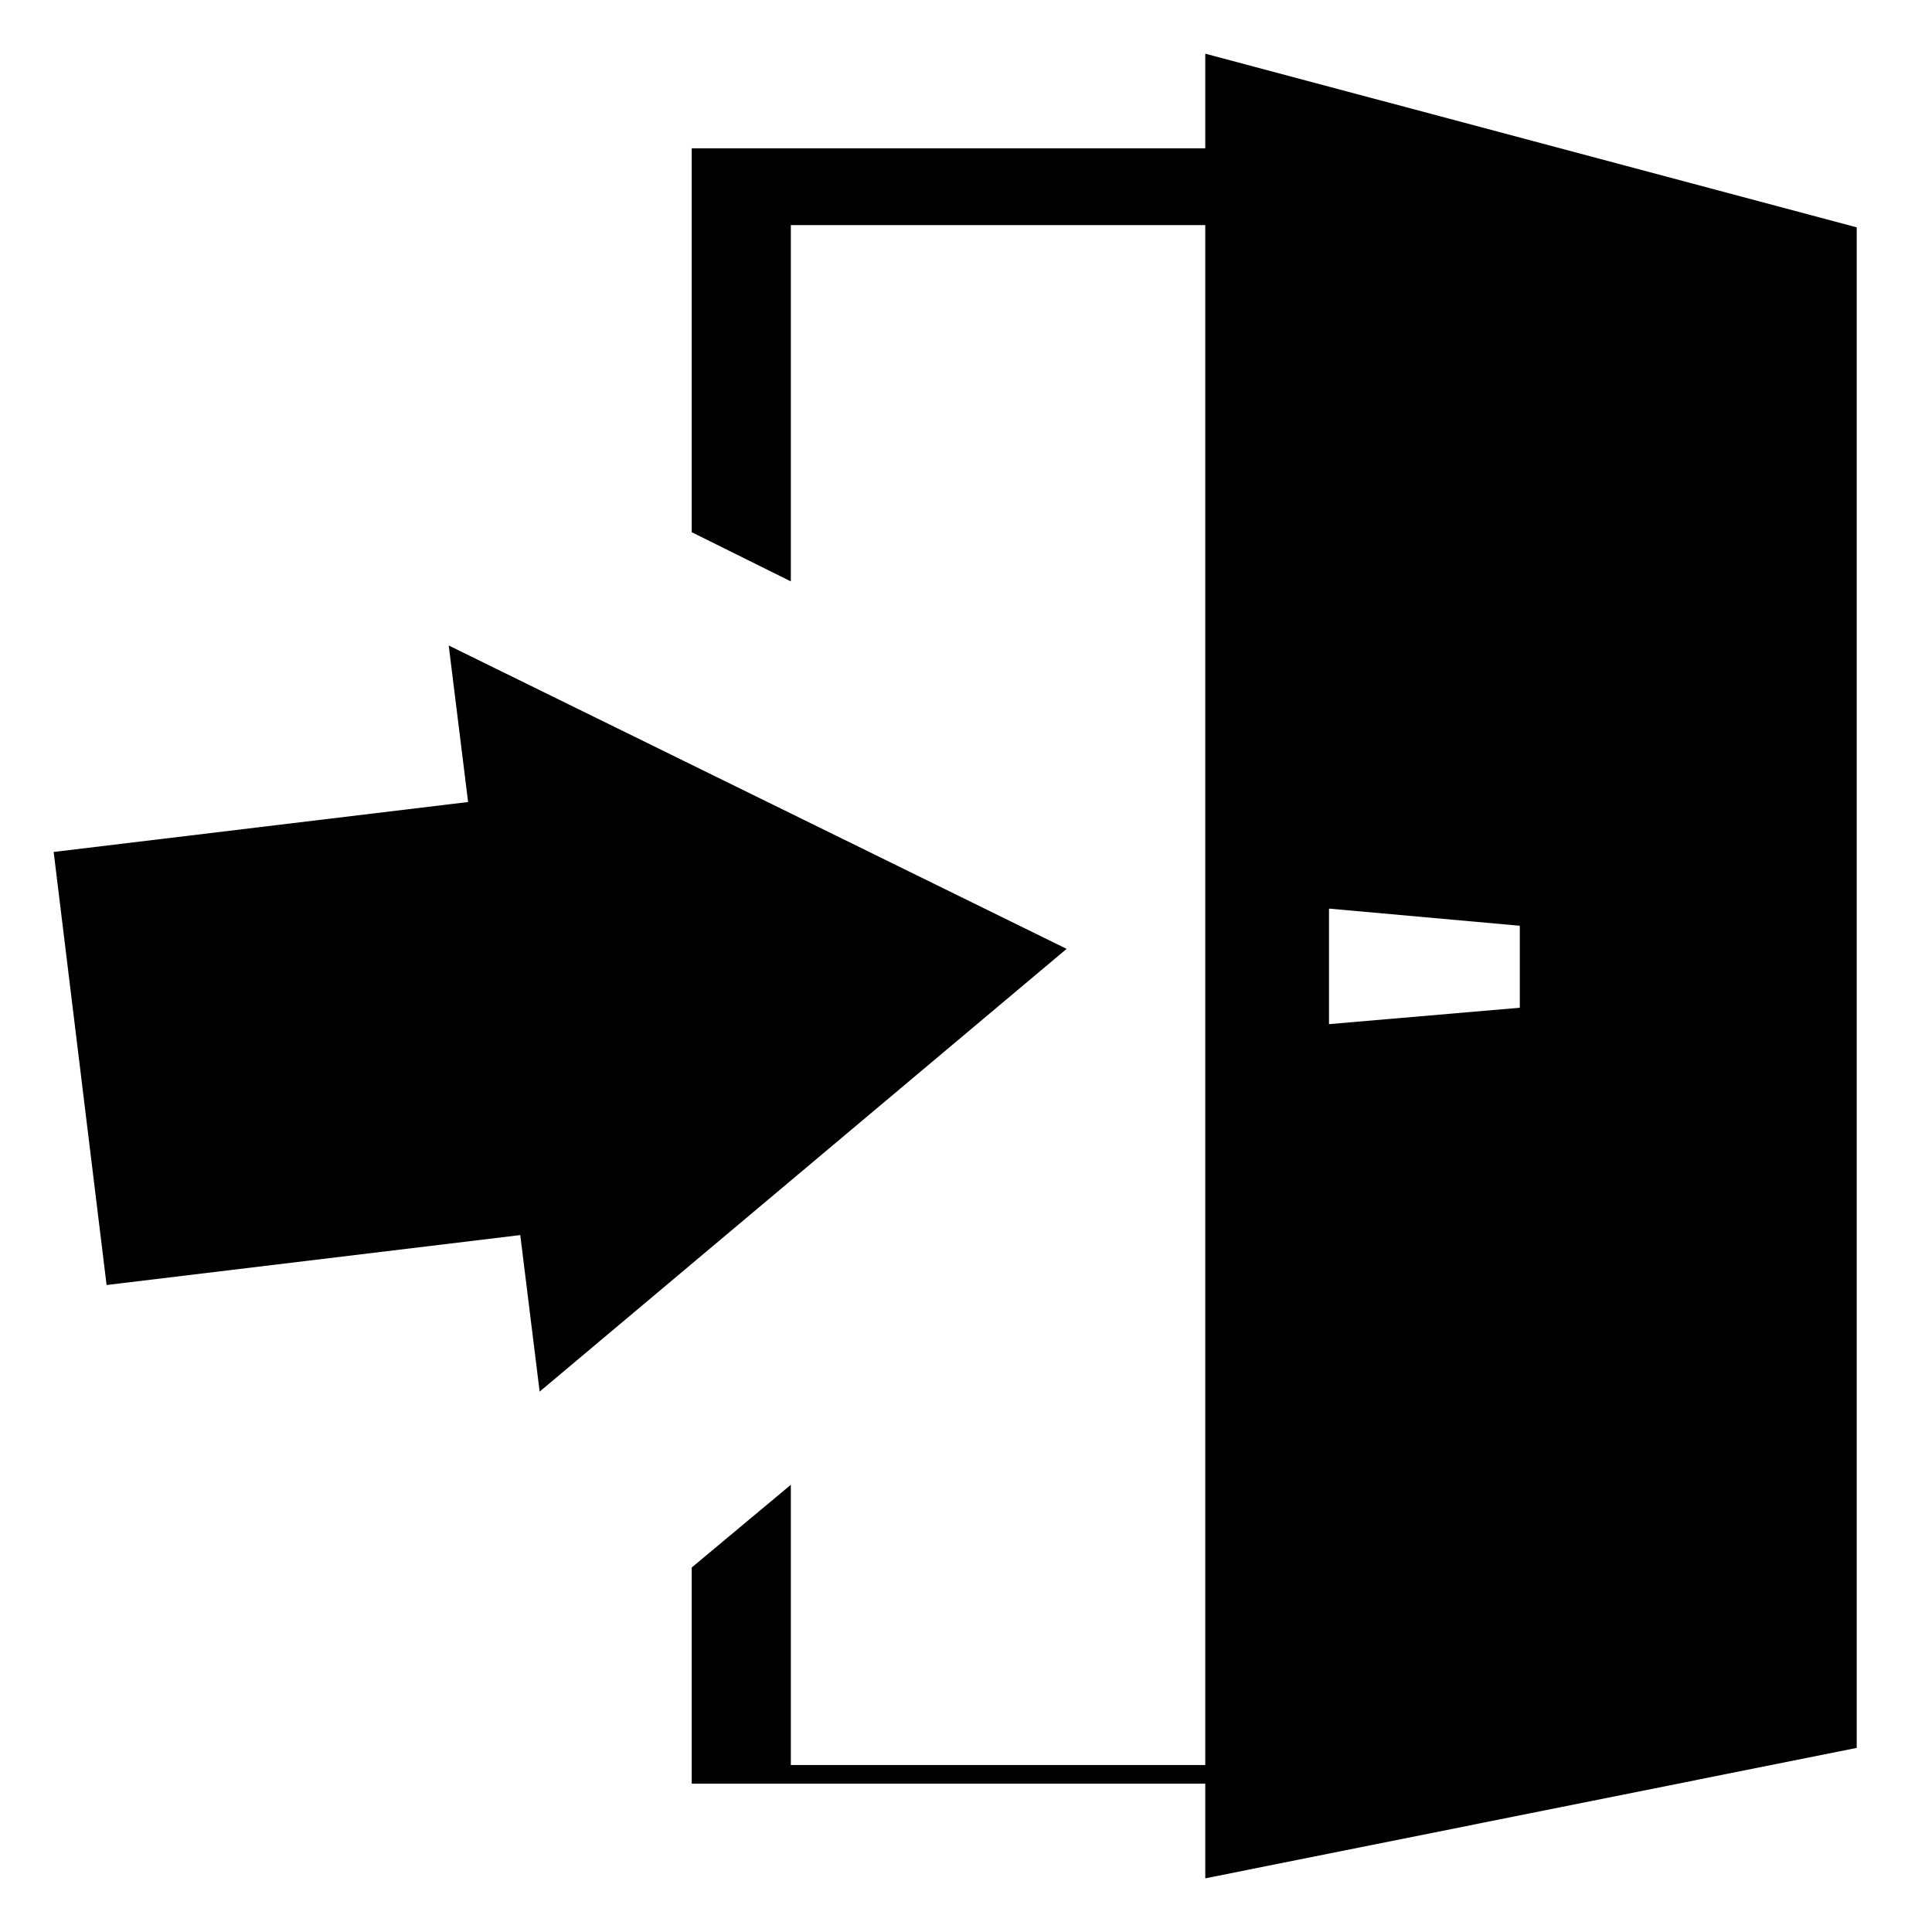
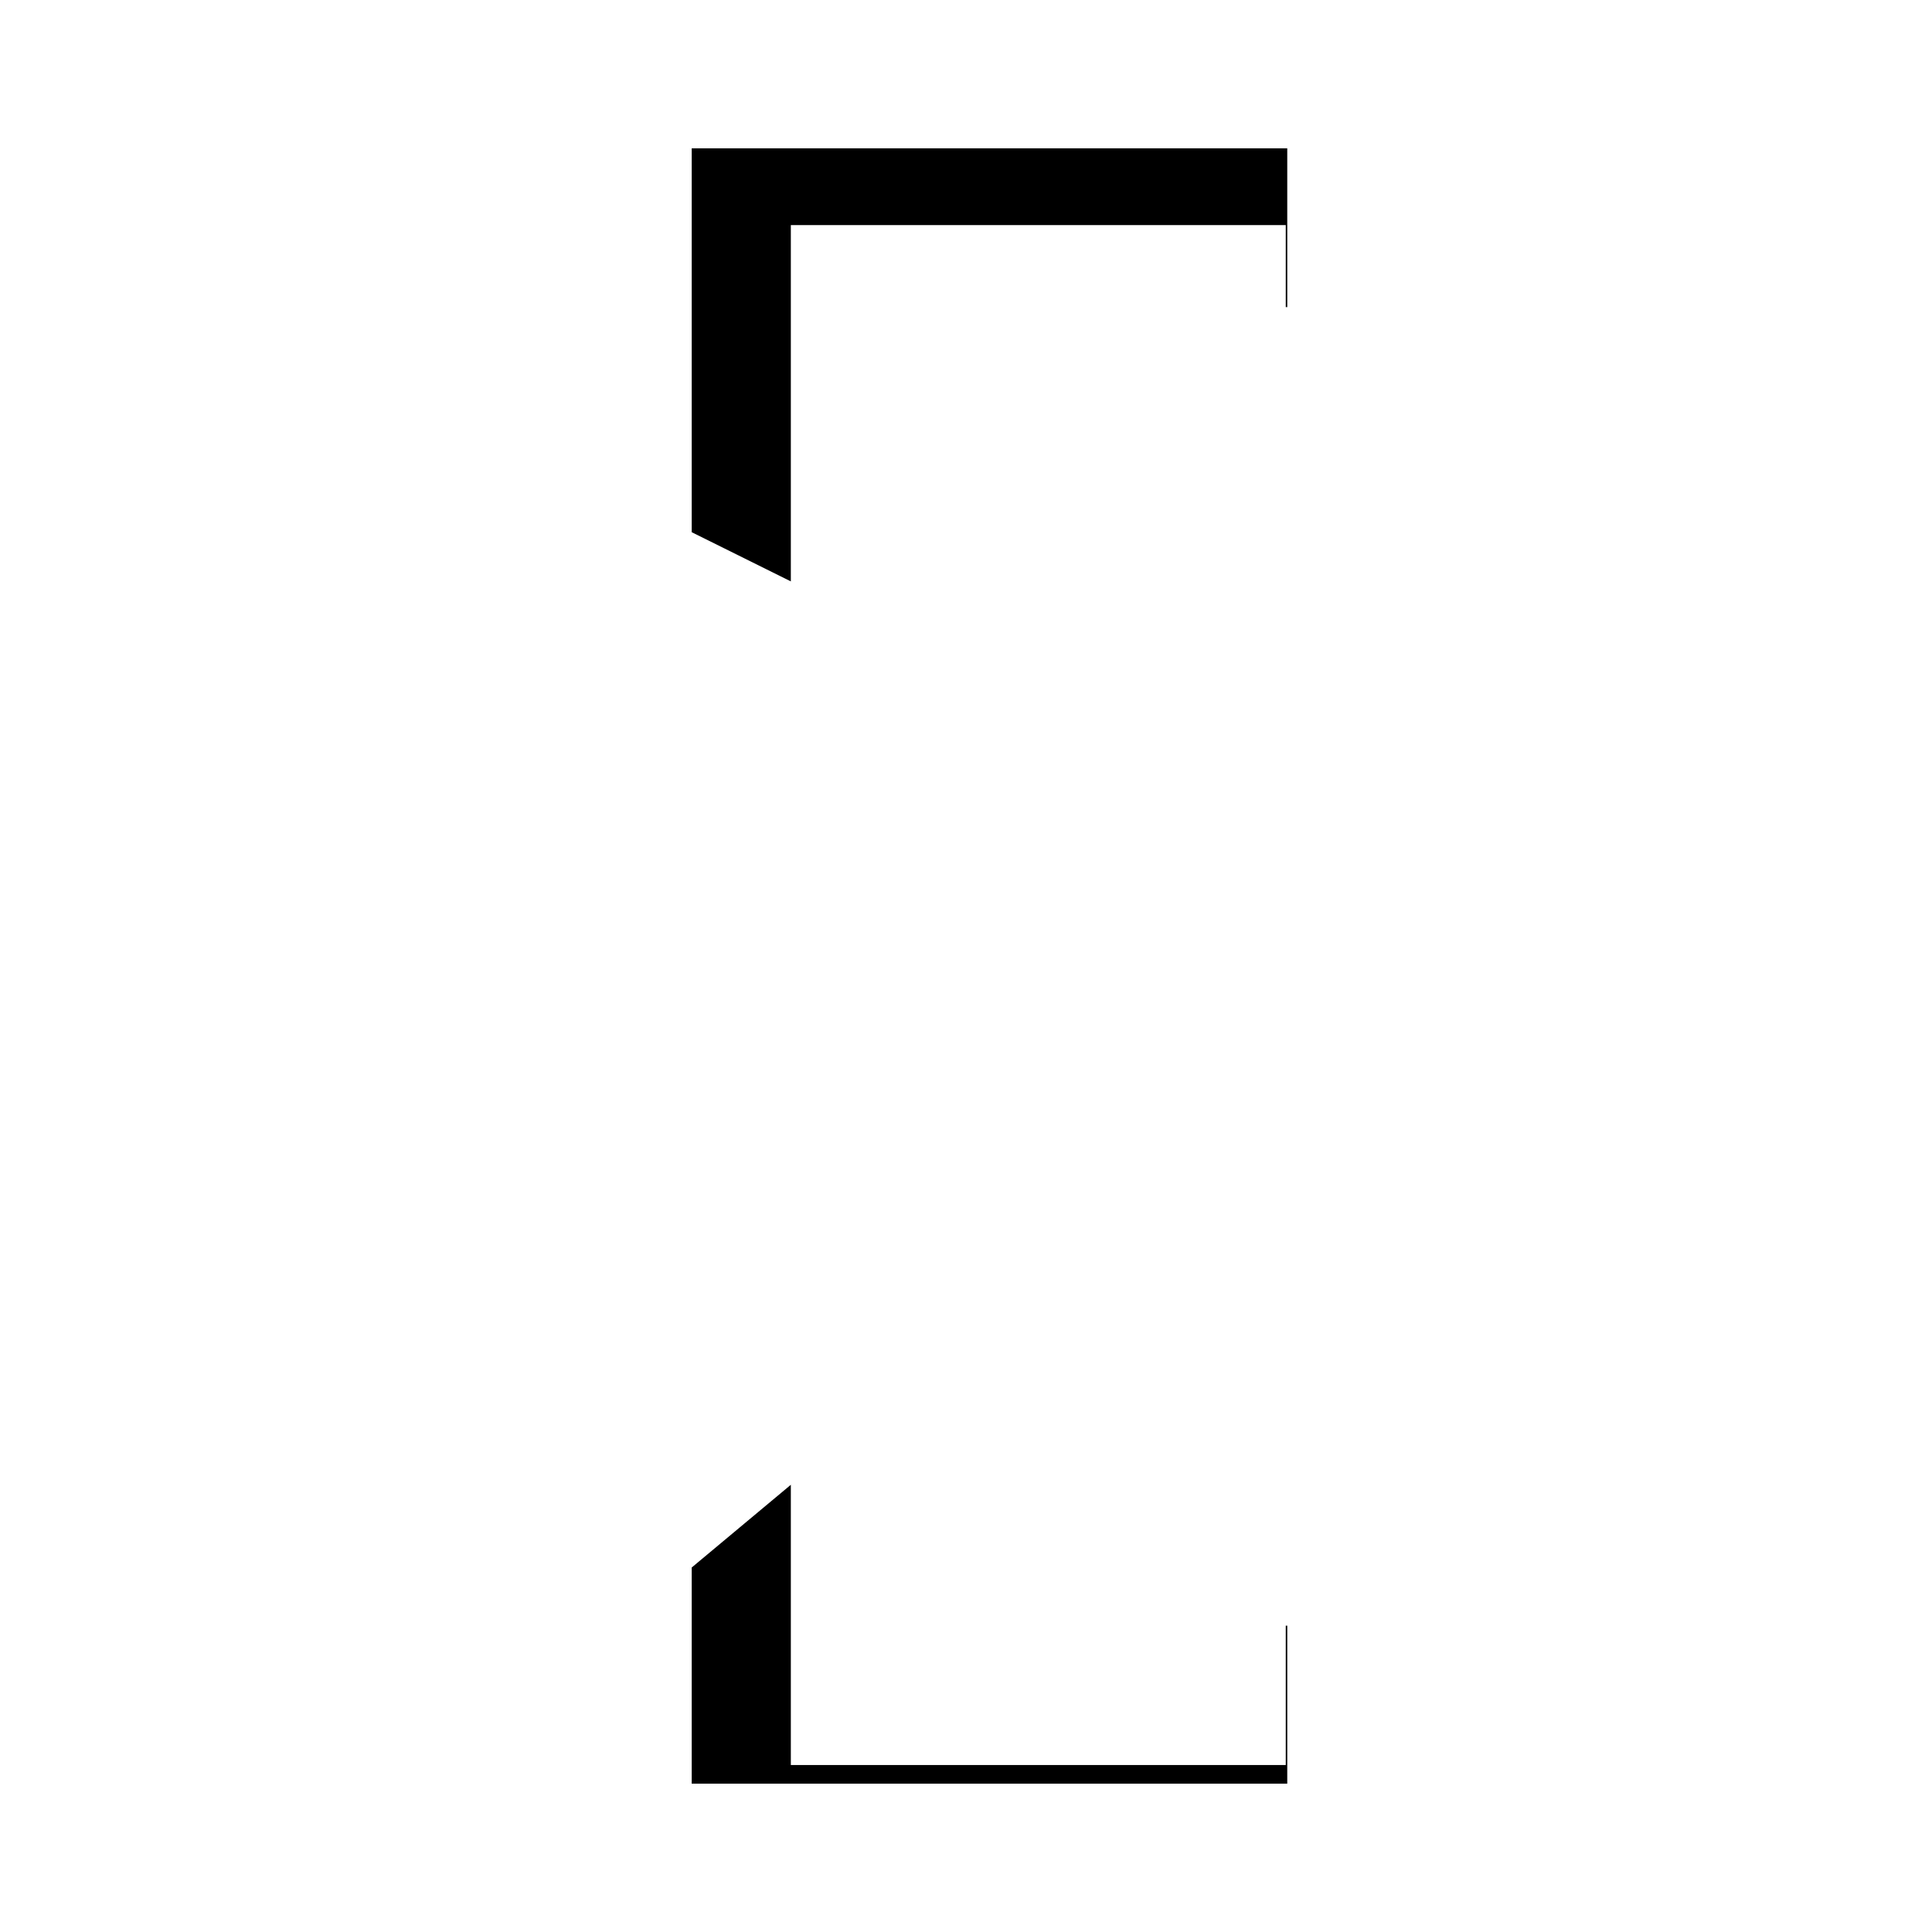
<svg xmlns="http://www.w3.org/2000/svg" version="1.2" width="97.965" height="97.965" viewBox="0 0 2592 2592" preserveAspectRatio="xMidYMid" fill-rule="evenodd" stroke-width="28.222" stroke-linejoin="round">
-   <path d="M1783 1374l256-22v-110l-256-23v155zm-166 1146V72l874 233v2040l-874 175zM72 1143l556-67-26-210 829 407-707 594-26-210-555 67-71-581z" />
  <path d="M1061 1992v376h664v-187h2v212H928v-290l133-111zM928 714V199h799v213h-2V302h-664v478l-133-66z" />
</svg>